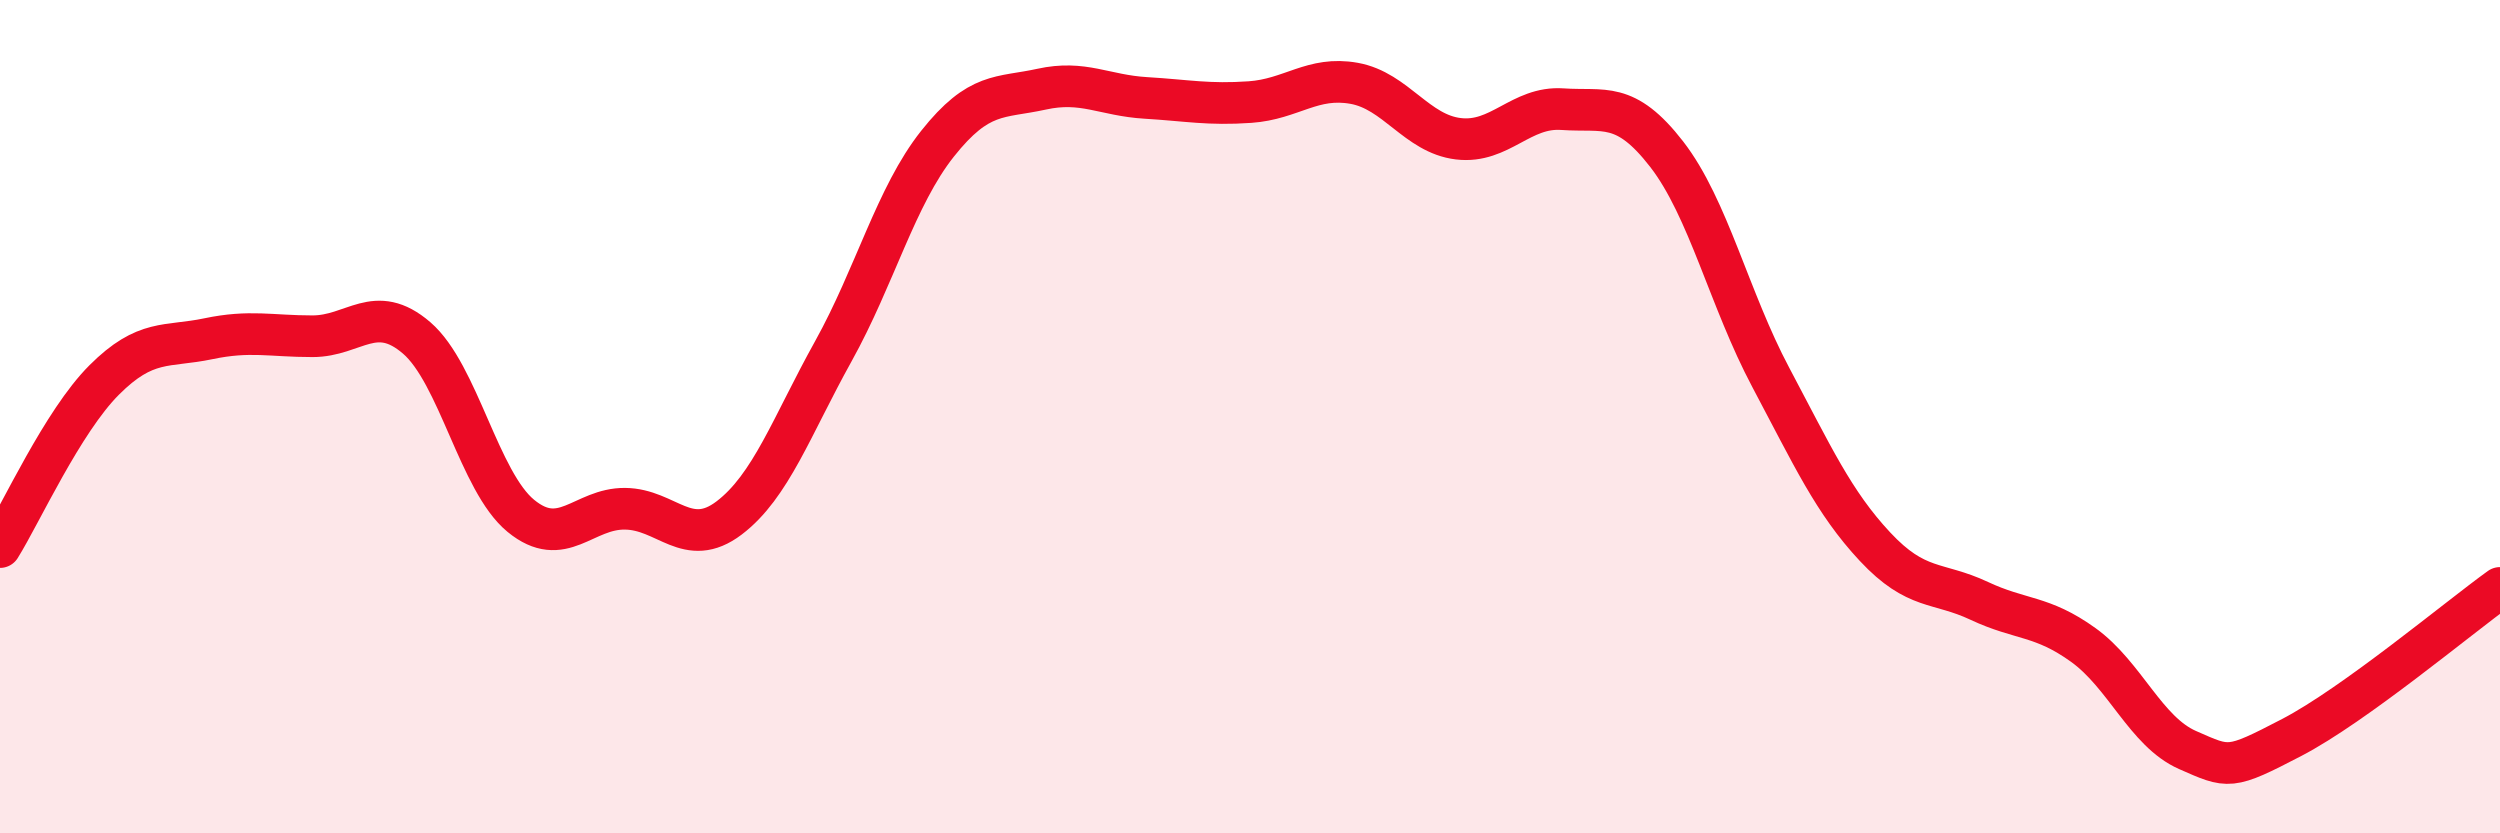
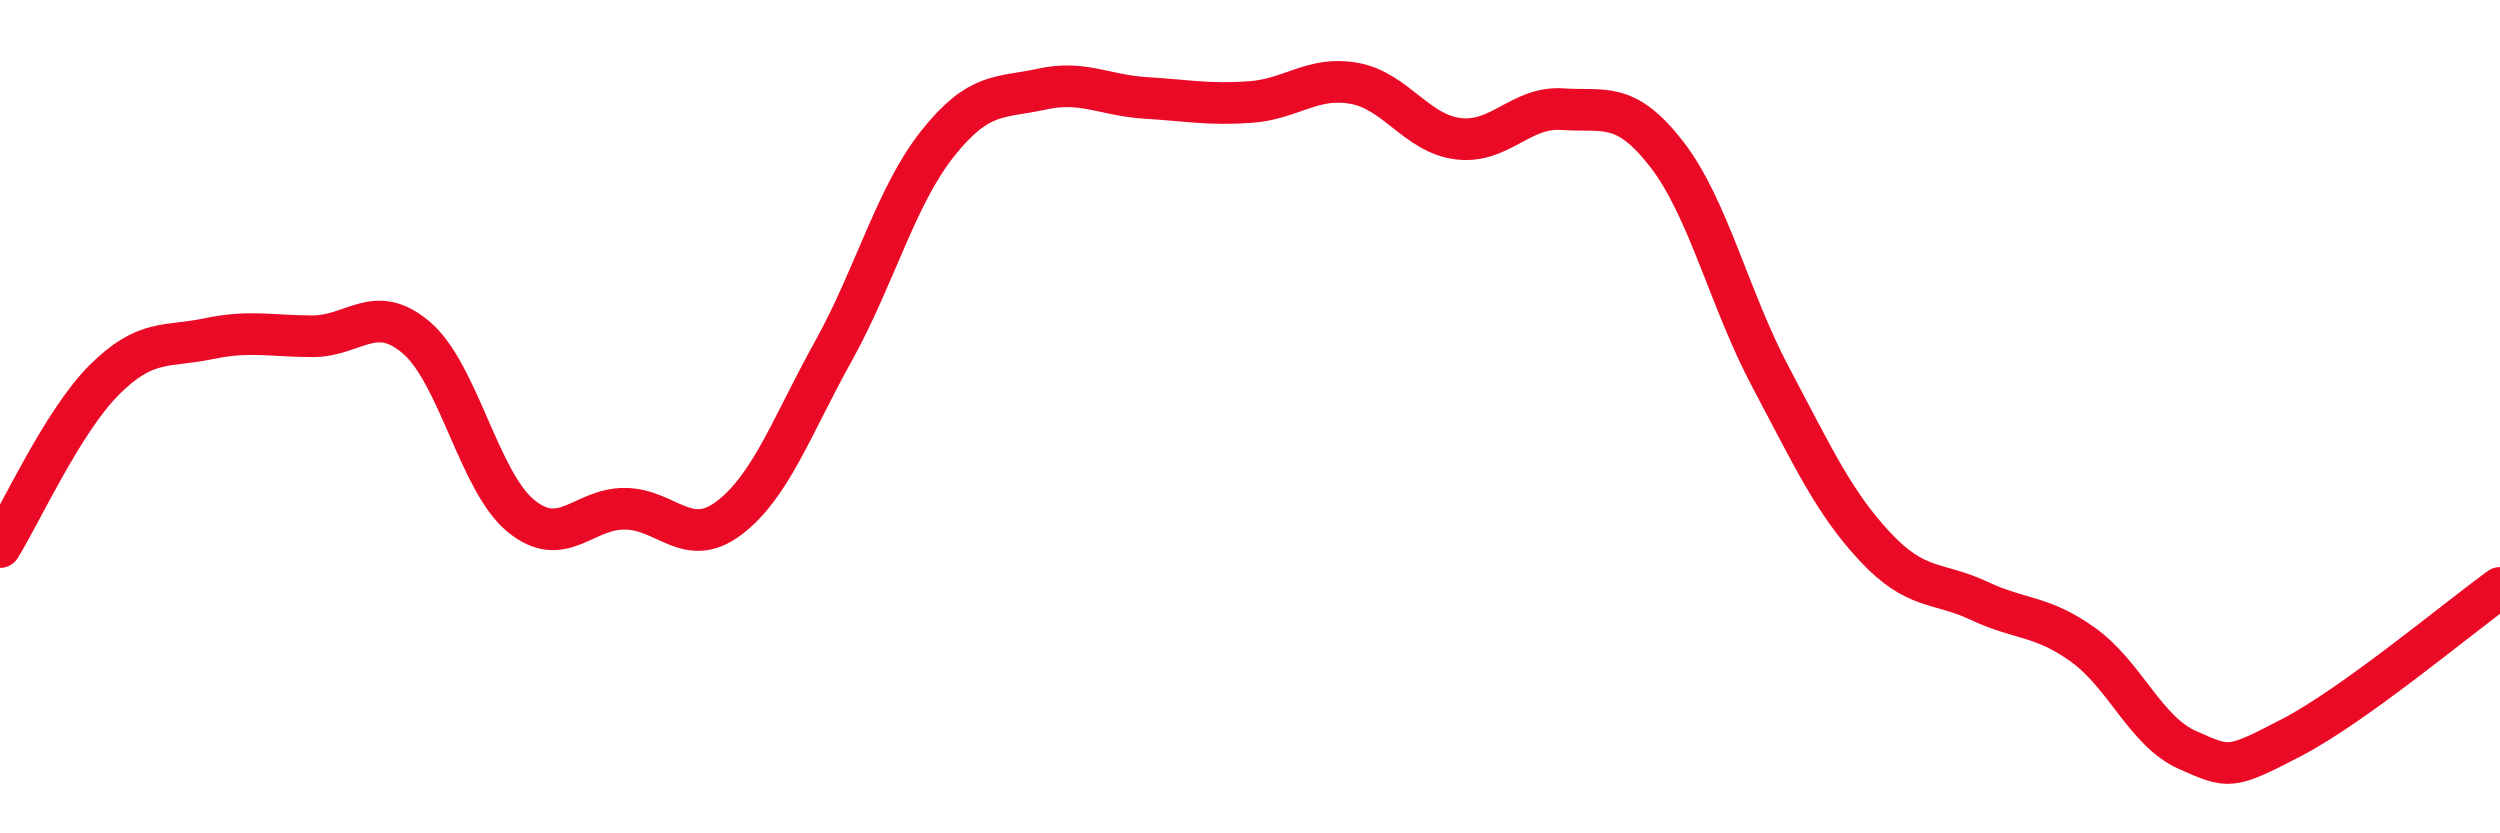
<svg xmlns="http://www.w3.org/2000/svg" width="60" height="20" viewBox="0 0 60 20">
-   <path d="M 0,13.13 C 0.5,12.33 1.5,10.12 2.5,9.12 C 3.5,8.12 4,8.34 5,8.13 C 6,7.92 6.5,8.07 7.5,8.07 C 8.5,8.07 9,7.25 10,8.11 C 11,8.97 11.5,11.56 12.5,12.38 C 13.5,13.2 14,12.2 15,12.21 C 16,12.22 16.5,13.19 17.5,12.43 C 18.5,11.67 19,10.23 20,8.43 C 21,6.63 21.5,4.71 22.5,3.45 C 23.5,2.19 24,2.36 25,2.14 C 26,1.92 26.5,2.29 27.5,2.35 C 28.5,2.41 29,2.52 30,2.45 C 31,2.38 31.5,1.82 32.5,2 C 33.5,2.18 34,3.21 35,3.33 C 36,3.45 36.5,2.55 37.5,2.62 C 38.5,2.69 39,2.41 40,3.7 C 41,4.99 41.5,7.18 42.5,9.06 C 43.5,10.94 44,12.05 45,13.12 C 46,14.19 46.5,13.95 47.5,14.42 C 48.5,14.89 49,14.76 50,15.48 C 51,16.2 51.5,17.56 52.5,18 C 53.5,18.44 53.5,18.48 55,17.7 C 56.5,16.92 59,14.83 60,14.11L60 20L0 20Z" fill="#EB0A25" opacity="0.1" stroke-linecap="round" stroke-linejoin="round" />
  <path d="M 0,13.13 C 0.5,12.33 1.5,10.12 2.5,9.12 C 3.5,8.12 4,8.34 5,8.13 C 6,7.92 6.5,8.07 7.5,8.07 C 8.5,8.07 9,7.25 10,8.11 C 11,8.97 11.5,11.56 12.5,12.38 C 13.5,13.2 14,12.2 15,12.21 C 16,12.22 16.5,13.19 17.5,12.43 C 18.5,11.67 19,10.23 20,8.43 C 21,6.63 21.5,4.71 22.5,3.45 C 23.5,2.19 24,2.36 25,2.14 C 26,1.92 26.5,2.29 27.5,2.35 C 28.5,2.41 29,2.52 30,2.45 C 31,2.38 31.5,1.82 32.5,2 C 33.5,2.18 34,3.21 35,3.33 C 36,3.45 36.5,2.55 37.5,2.62 C 38.5,2.69 39,2.41 40,3.7 C 41,4.99 41.5,7.18 42.5,9.06 C 43.5,10.94 44,12.05 45,13.12 C 46,14.19 46.5,13.95 47.5,14.42 C 48.5,14.89 49,14.76 50,15.48 C 51,16.2 51.5,17.56 52.5,18 C 53.5,18.44 53.5,18.48 55,17.7 C 56.5,16.92 59,14.83 60,14.11" stroke="#EB0A25" stroke-width="1" fill="none" stroke-linecap="round" stroke-linejoin="round" />
</svg>